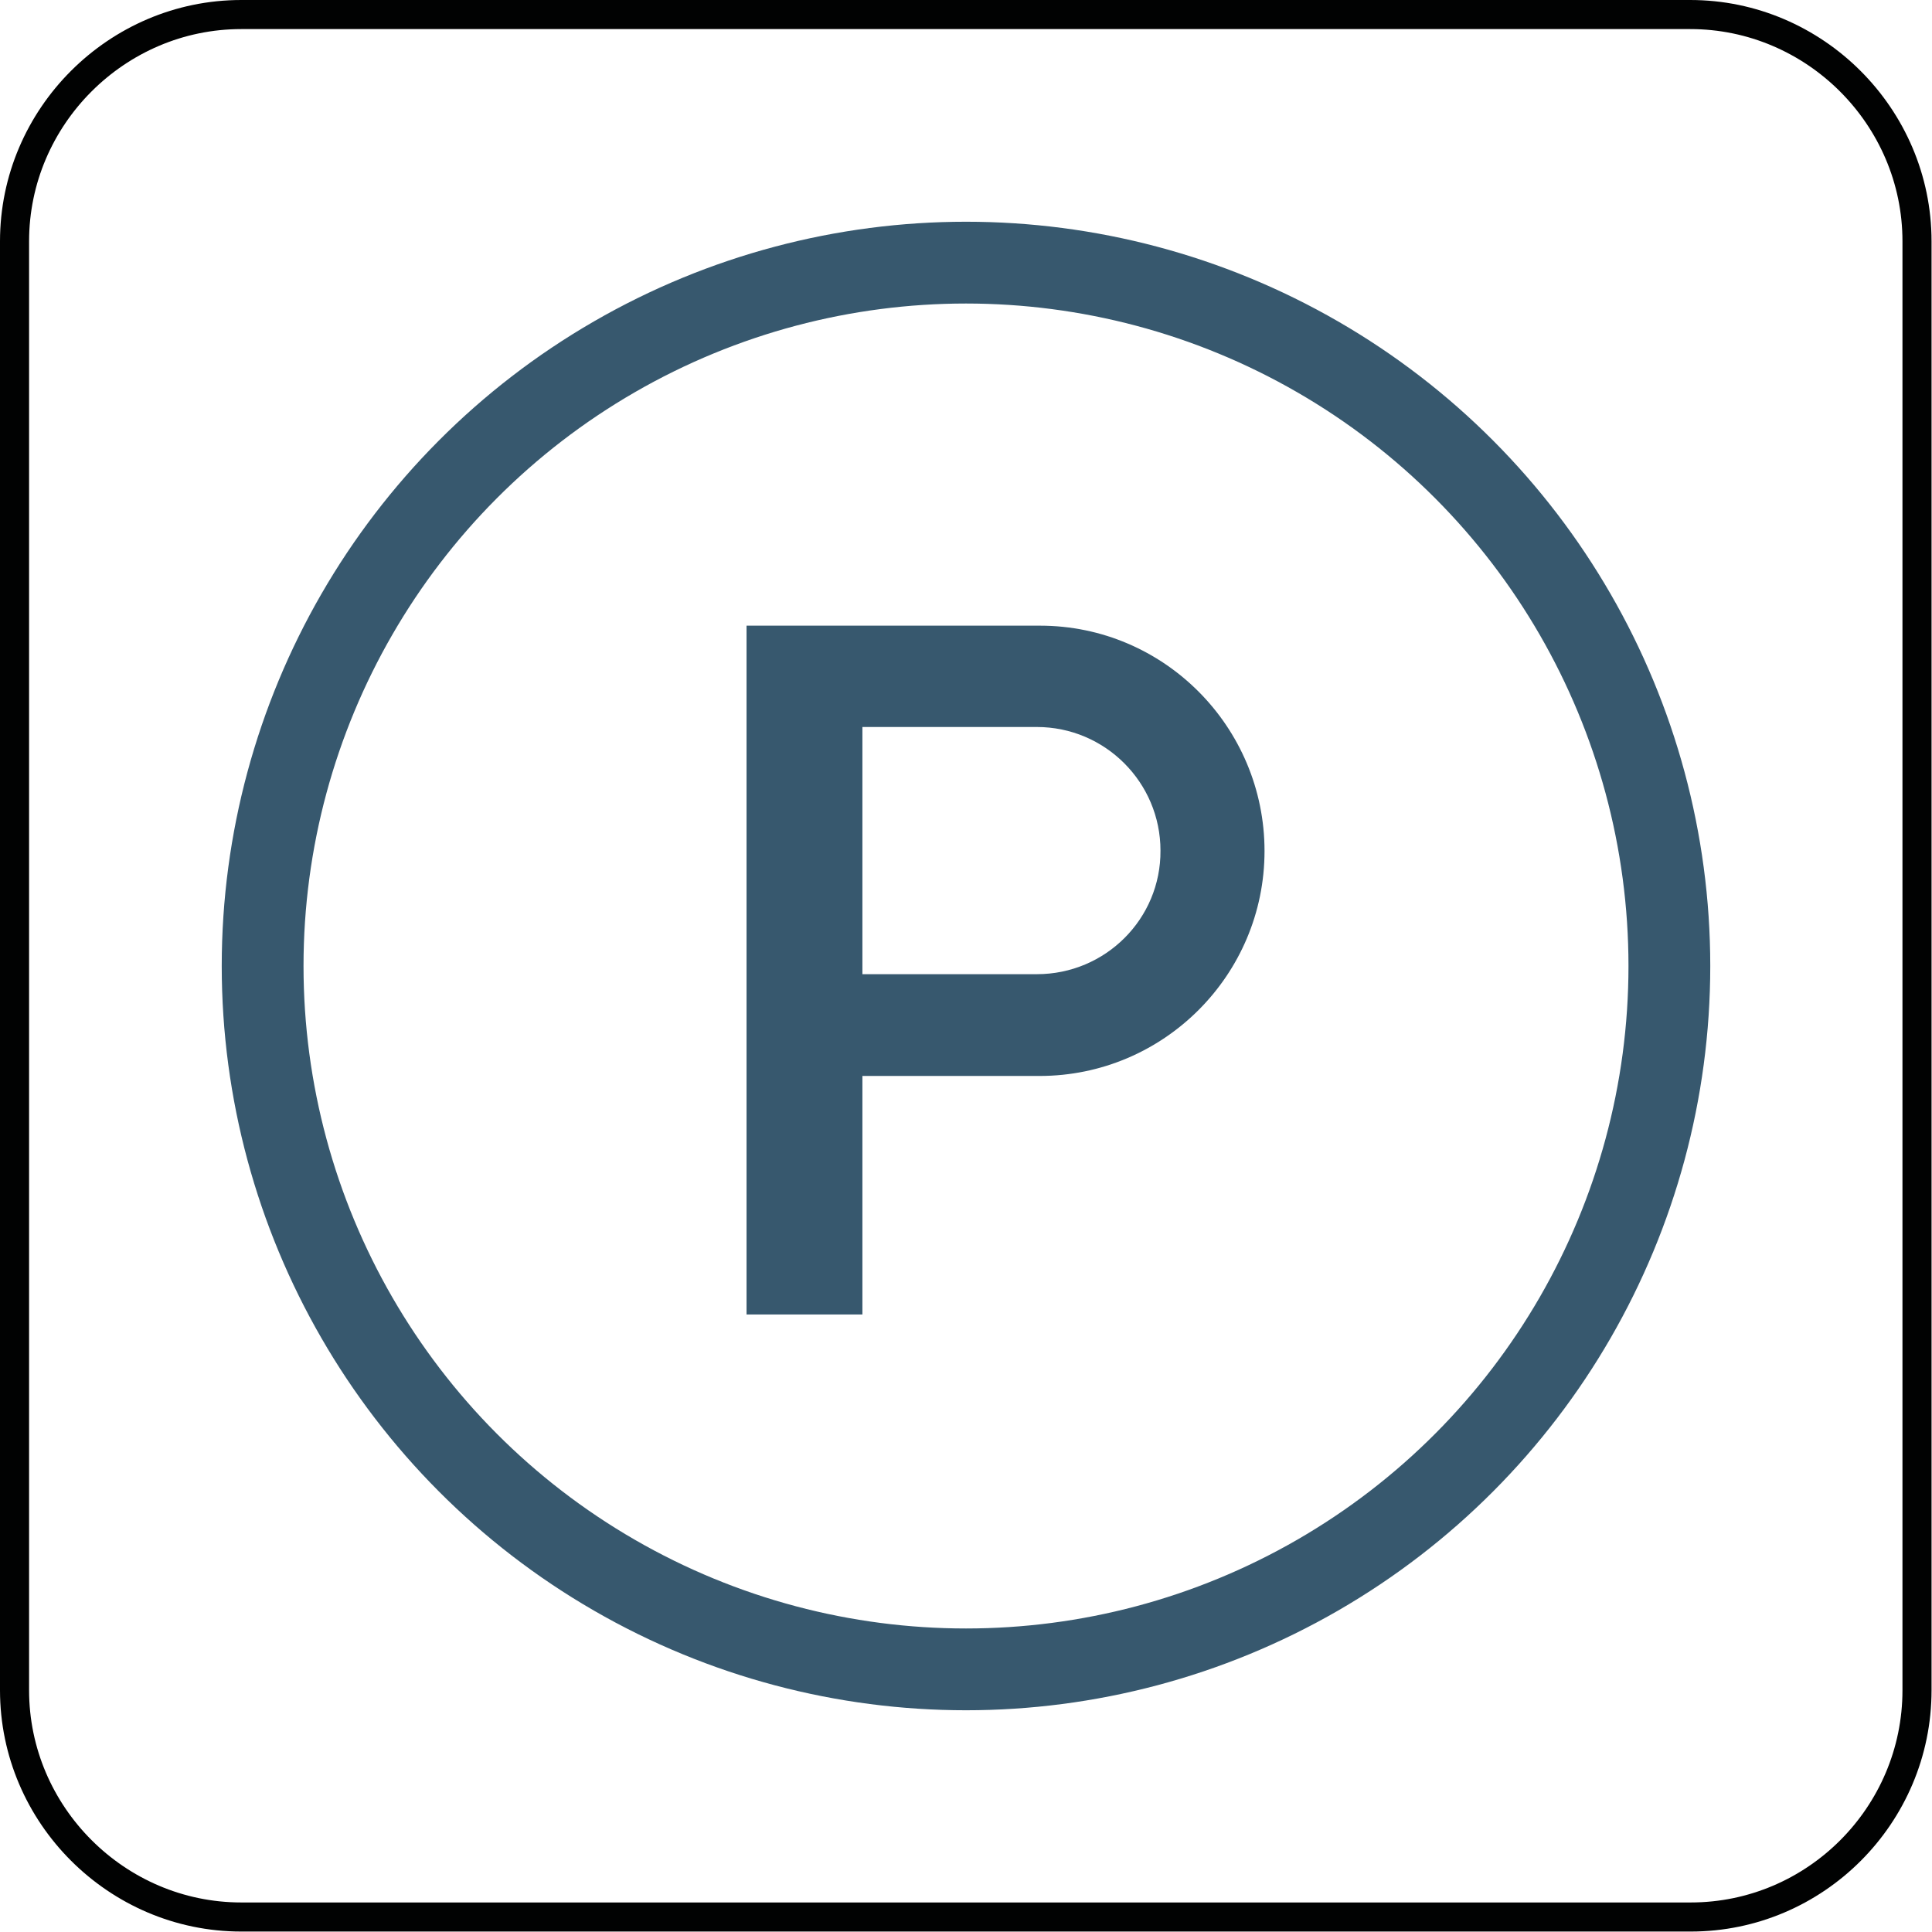
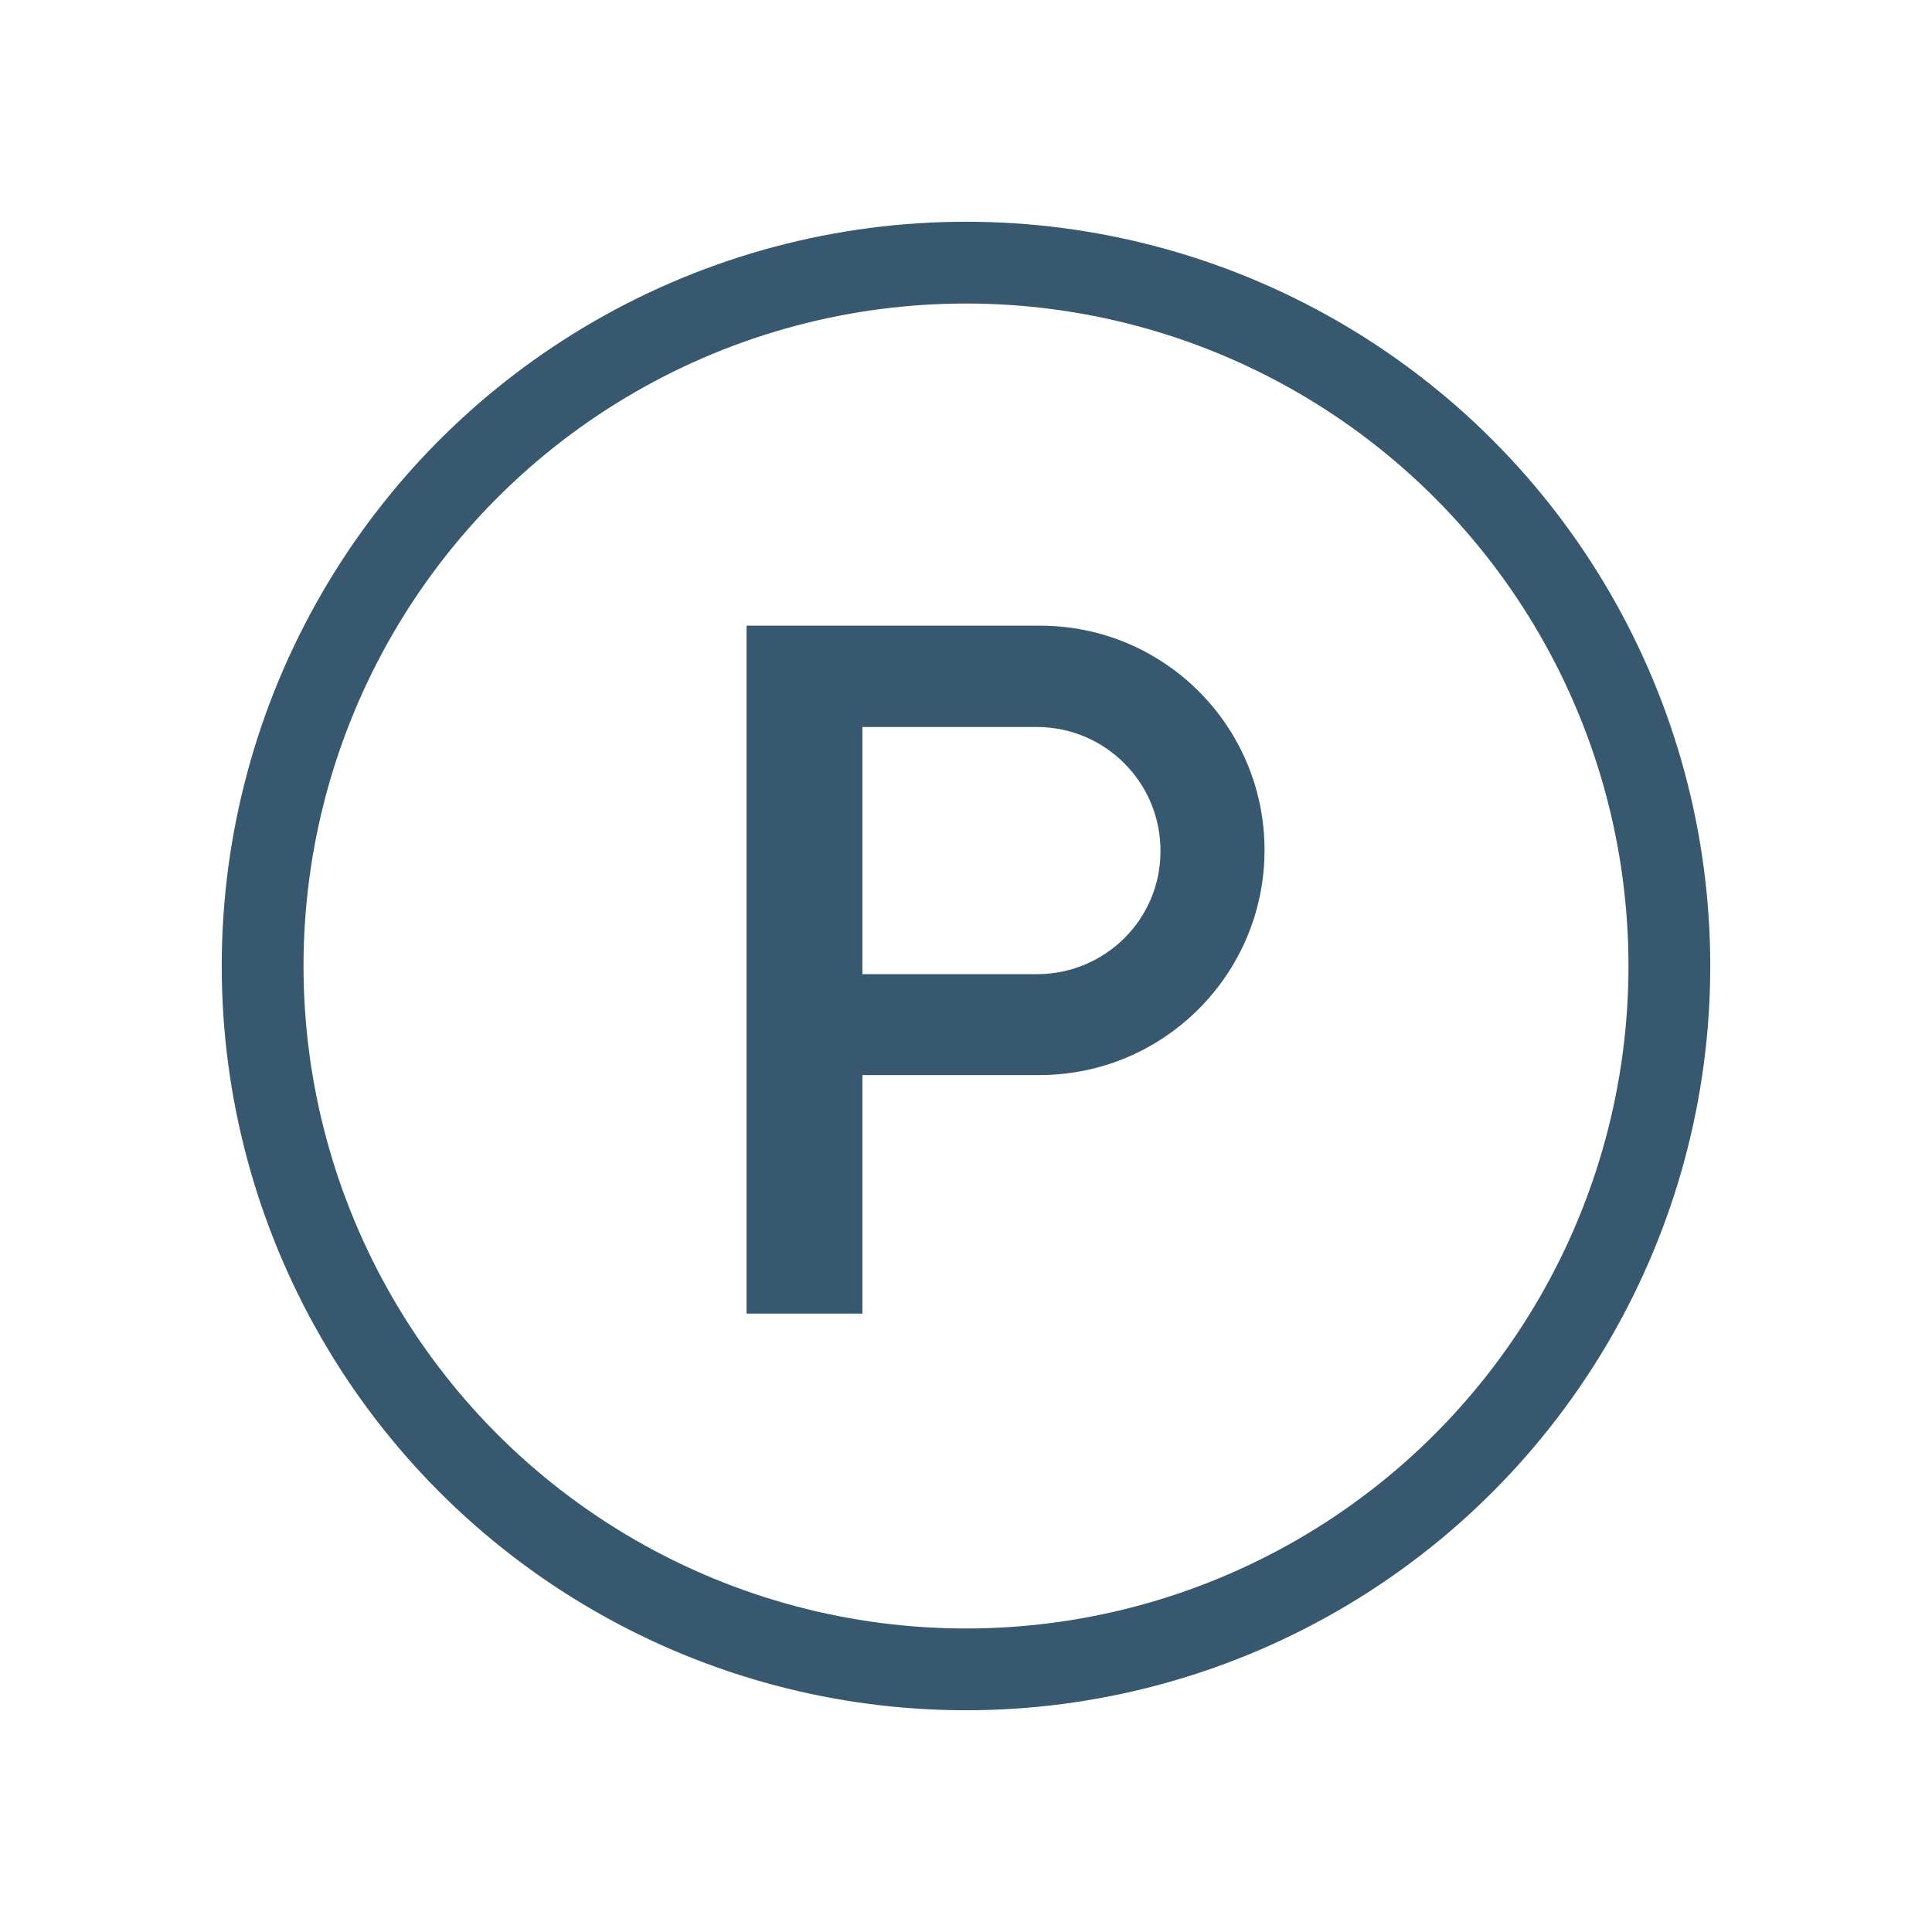
<svg xmlns="http://www.w3.org/2000/svg" version="1.1" id="Piktogramy_1_" x="0px" y="0px" viewBox="0 0 42.52 42.52" style="enable-background:new 0 0 42.52 42.52;" xml:space="preserve">
  <style type="text/css">
	.st0{fill:none;stroke:#010202;stroke-width:0.64;stroke-miterlimit:10;}
	.st1{fill:none;stroke:#37586E;stroke-width:1.8;}
	.st2{fill:#37586E;}
</style>
  <g id="Parking">
-     <path class="st0" d="M37.21,42.19H5.31c-2.74,0-4.99-2.25-4.99-4.99V5.31c0-2.74,2.25-4.99,4.99-4.99h31.89   c2.74,0,4.99,2.25,4.99,4.99v31.89C42.19,39.95,39.95,42.19,37.21,42.19z" />
    <circle class="st1" cx="21.26" cy="21.26" r="15.48" />
-     <path class="st2" d="M22.89,13.77L22.89,13.77c-0.01,0-0.01,0-0.02,0h-6.44v0.02v15.14h2.55l0-5.25h3.9v0   c2.73,0,4.95-2.22,4.95-4.95S25.62,13.77,22.89,13.77z M22.82,21.44h-3.84V16h3.84c1.5,0,2.72,1.22,2.72,2.72   C25.55,20.22,24.33,21.44,22.82,21.44z" />
+     <path class="st2" d="M22.89,13.77L22.89,13.77c-0.01,0-0.01,0-0.02,0h-6.44v15.14h2.55l0-5.25h3.9v0   c2.73,0,4.95-2.22,4.95-4.95S25.62,13.77,22.89,13.77z M22.82,21.44h-3.84V16h3.84c1.5,0,2.72,1.22,2.72,2.72   C25.55,20.22,24.33,21.44,22.82,21.44z" />
  </g>
</svg>